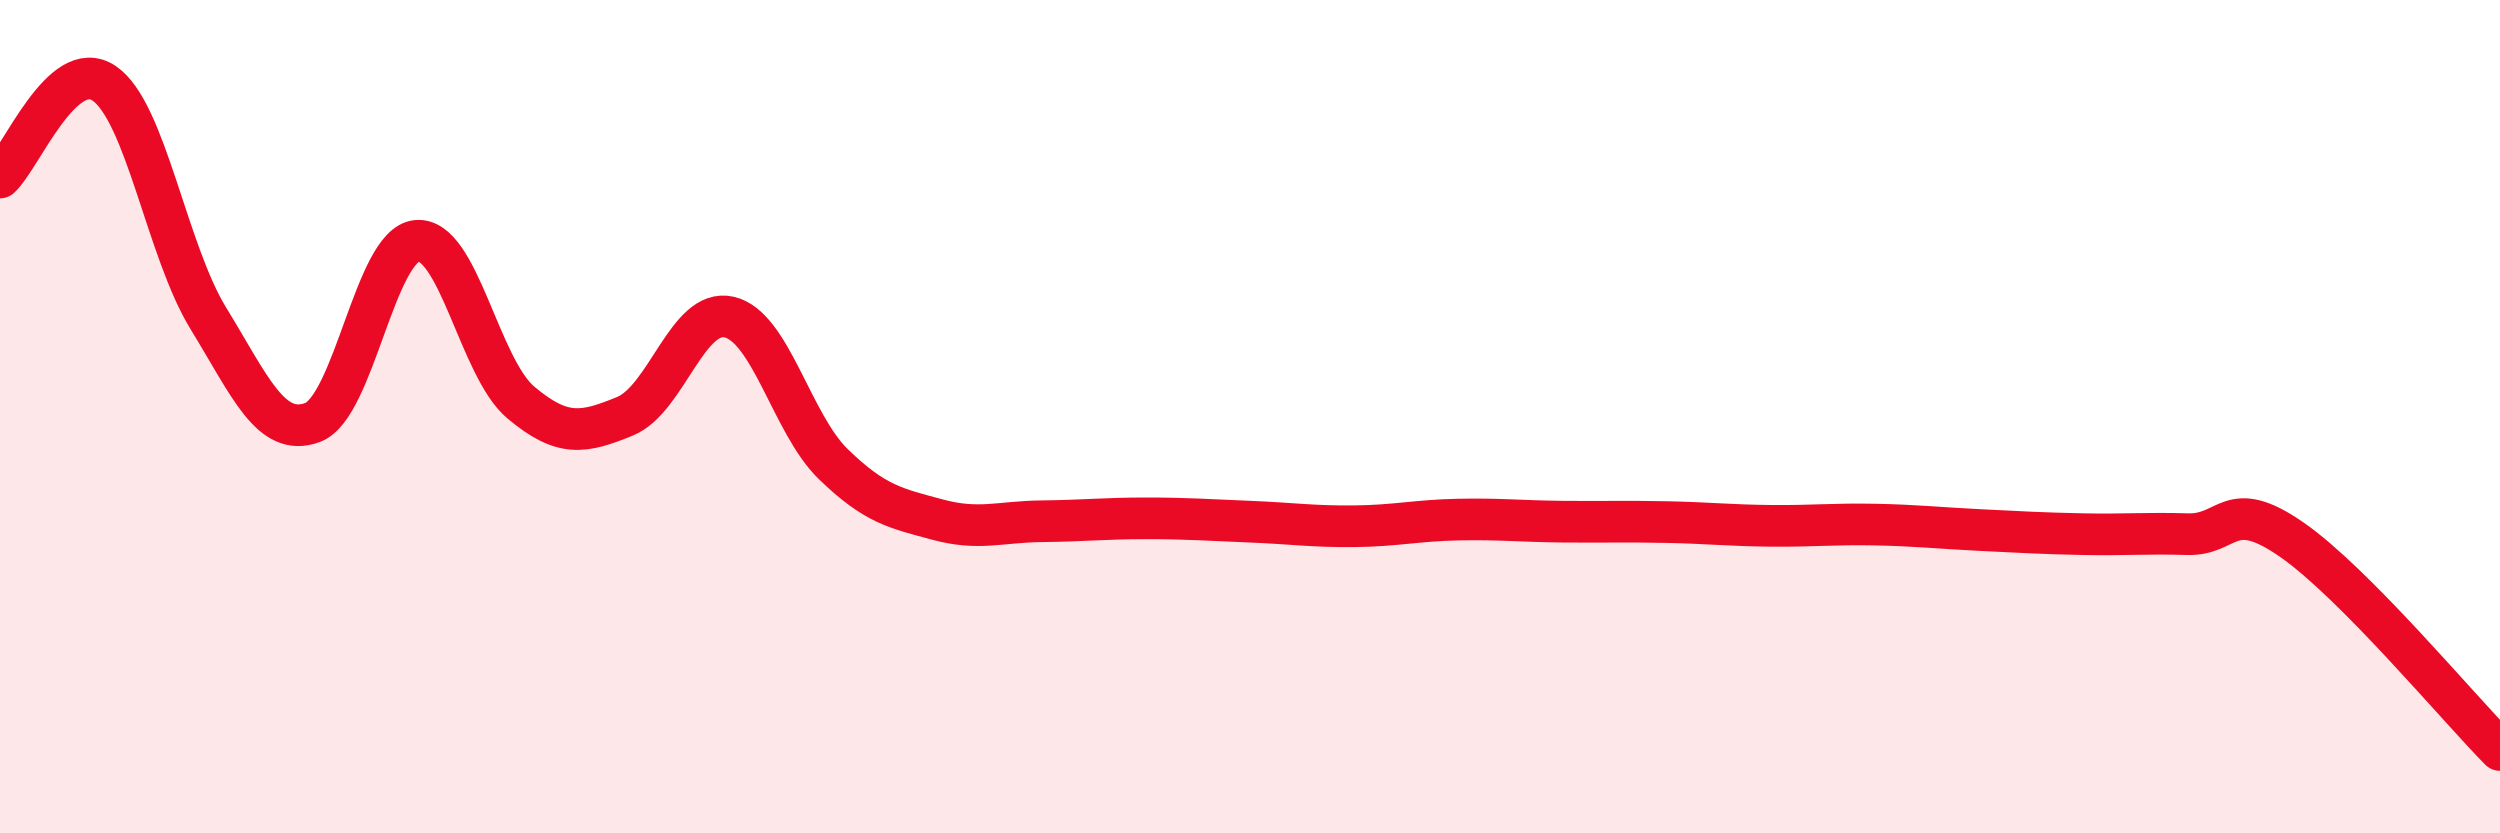
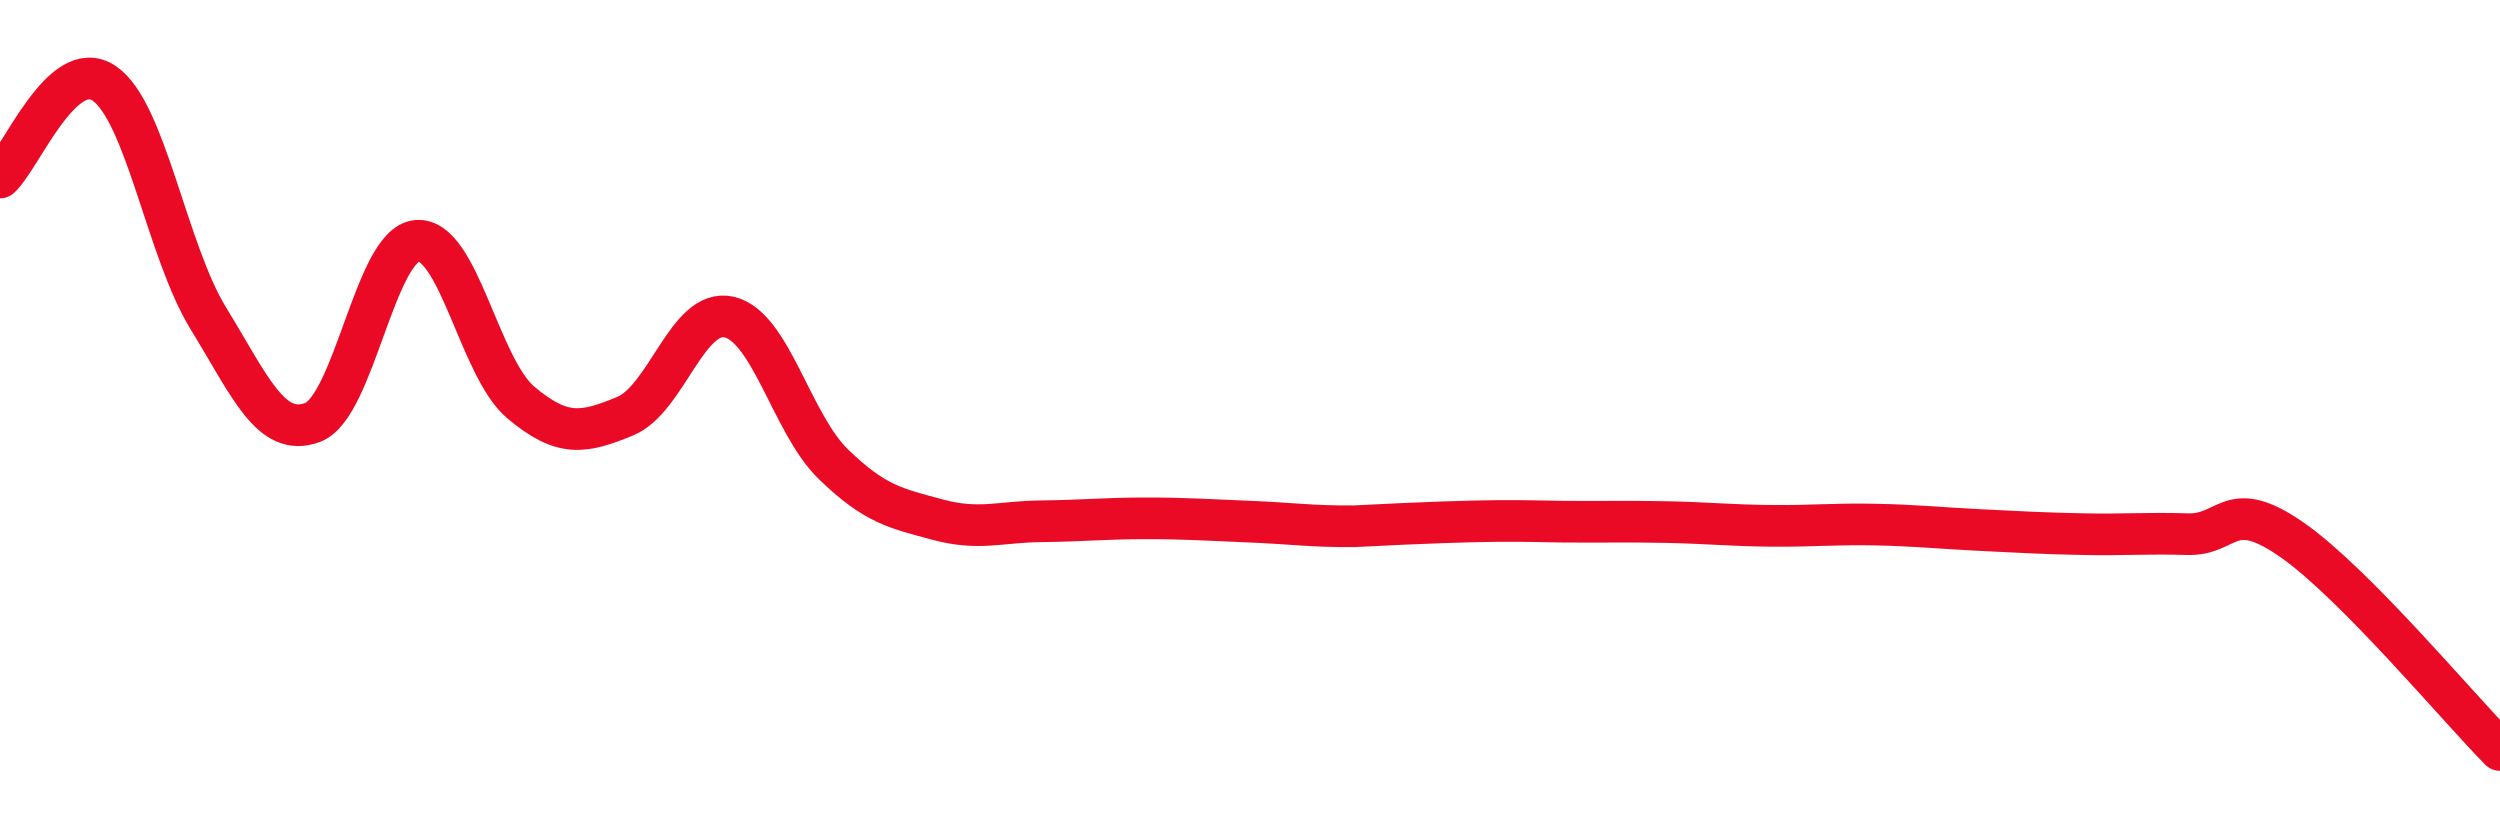
<svg xmlns="http://www.w3.org/2000/svg" width="60" height="20" viewBox="0 0 60 20">
-   <path d="M 0,4.26 C 0.5,3.81 1.5,1.32 2.5,2 C 3.5,2.68 4,6.01 5,7.64 C 6,9.27 6.5,10.51 7.5,10.14 C 8.5,9.77 9,5.88 10,5.78 C 11,5.68 11.5,8.82 12.5,9.66 C 13.5,10.5 14,10.4 15,9.99 C 16,9.58 16.5,7.38 17.5,7.61 C 18.5,7.84 19,10.17 20,11.14 C 21,12.11 21.5,12.2 22.5,12.47 C 23.5,12.74 24,12.52 25,12.51 C 26,12.5 26.5,12.44 27.5,12.44 C 28.5,12.44 29,12.48 30,12.52 C 31,12.56 31.5,12.64 32.5,12.63 C 33.5,12.62 34,12.49 35,12.47 C 36,12.45 36.5,12.51 37.5,12.52 C 38.5,12.53 39,12.51 40,12.53 C 41,12.55 41.5,12.61 42.5,12.62 C 43.5,12.63 44,12.57 45,12.59 C 46,12.61 46.5,12.67 47.5,12.72 C 48.5,12.77 49,12.8 50,12.82 C 51,12.84 51.5,12.79 52.5,12.82 C 53.5,12.85 53.5,11.91 55,12.95 C 56.5,13.99 59,16.99 60,18L60 20L0 20Z" fill="#EB0A25" opacity="0.1" stroke-linecap="round" stroke-linejoin="round" />
-   <path d="M 0,4.26 C 0.5,3.81 1.5,1.32 2.5,2 C 3.5,2.68 4,6.01 5,7.64 C 6,9.27 6.5,10.51 7.5,10.14 C 8.5,9.77 9,5.88 10,5.78 C 11,5.68 11.5,8.82 12.5,9.66 C 13.5,10.5 14,10.4 15,9.99 C 16,9.58 16.5,7.38 17.5,7.61 C 18.5,7.84 19,10.17 20,11.14 C 21,12.11 21.5,12.2 22.5,12.47 C 23.5,12.74 24,12.52 25,12.51 C 26,12.5 26.5,12.44 27.5,12.44 C 28.5,12.44 29,12.48 30,12.52 C 31,12.56 31.5,12.64 32.5,12.63 C 33.5,12.62 34,12.49 35,12.47 C 36,12.45 36.5,12.51 37.5,12.52 C 38.5,12.53 39,12.51 40,12.53 C 41,12.55 41.5,12.61 42.5,12.62 C 43.5,12.63 44,12.57 45,12.59 C 46,12.61 46.5,12.67 47.5,12.72 C 48.5,12.77 49,12.8 50,12.82 C 51,12.84 51.5,12.79 52.5,12.82 C 53.5,12.85 53.5,11.91 55,12.95 C 56.5,13.99 59,16.99 60,18" stroke="#EB0A25" stroke-width="1" fill="none" stroke-linecap="round" stroke-linejoin="round" />
+   <path d="M 0,4.26 C 0.5,3.81 1.5,1.32 2.5,2 C 3.5,2.68 4,6.01 5,7.64 C 6,9.27 6.5,10.51 7.5,10.14 C 8.5,9.77 9,5.88 10,5.78 C 11,5.68 11.5,8.82 12.5,9.66 C 13.5,10.5 14,10.4 15,9.99 C 16,9.58 16.5,7.38 17.5,7.61 C 18.5,7.84 19,10.17 20,11.14 C 21,12.11 21.5,12.2 22.5,12.47 C 23.5,12.74 24,12.52 25,12.51 C 26,12.5 26.5,12.44 27.5,12.44 C 28.5,12.44 29,12.48 30,12.52 C 31,12.56 31.5,12.64 32.5,12.63 C 36,12.45 36.5,12.51 37.5,12.52 C 38.5,12.53 39,12.51 40,12.53 C 41,12.55 41.5,12.61 42.5,12.62 C 43.5,12.63 44,12.57 45,12.59 C 46,12.61 46.5,12.67 47.5,12.72 C 48.5,12.77 49,12.8 50,12.82 C 51,12.84 51.5,12.79 52.5,12.82 C 53.5,12.85 53.5,11.91 55,12.95 C 56.5,13.99 59,16.99 60,18" stroke="#EB0A25" stroke-width="1" fill="none" stroke-linecap="round" stroke-linejoin="round" />
</svg>